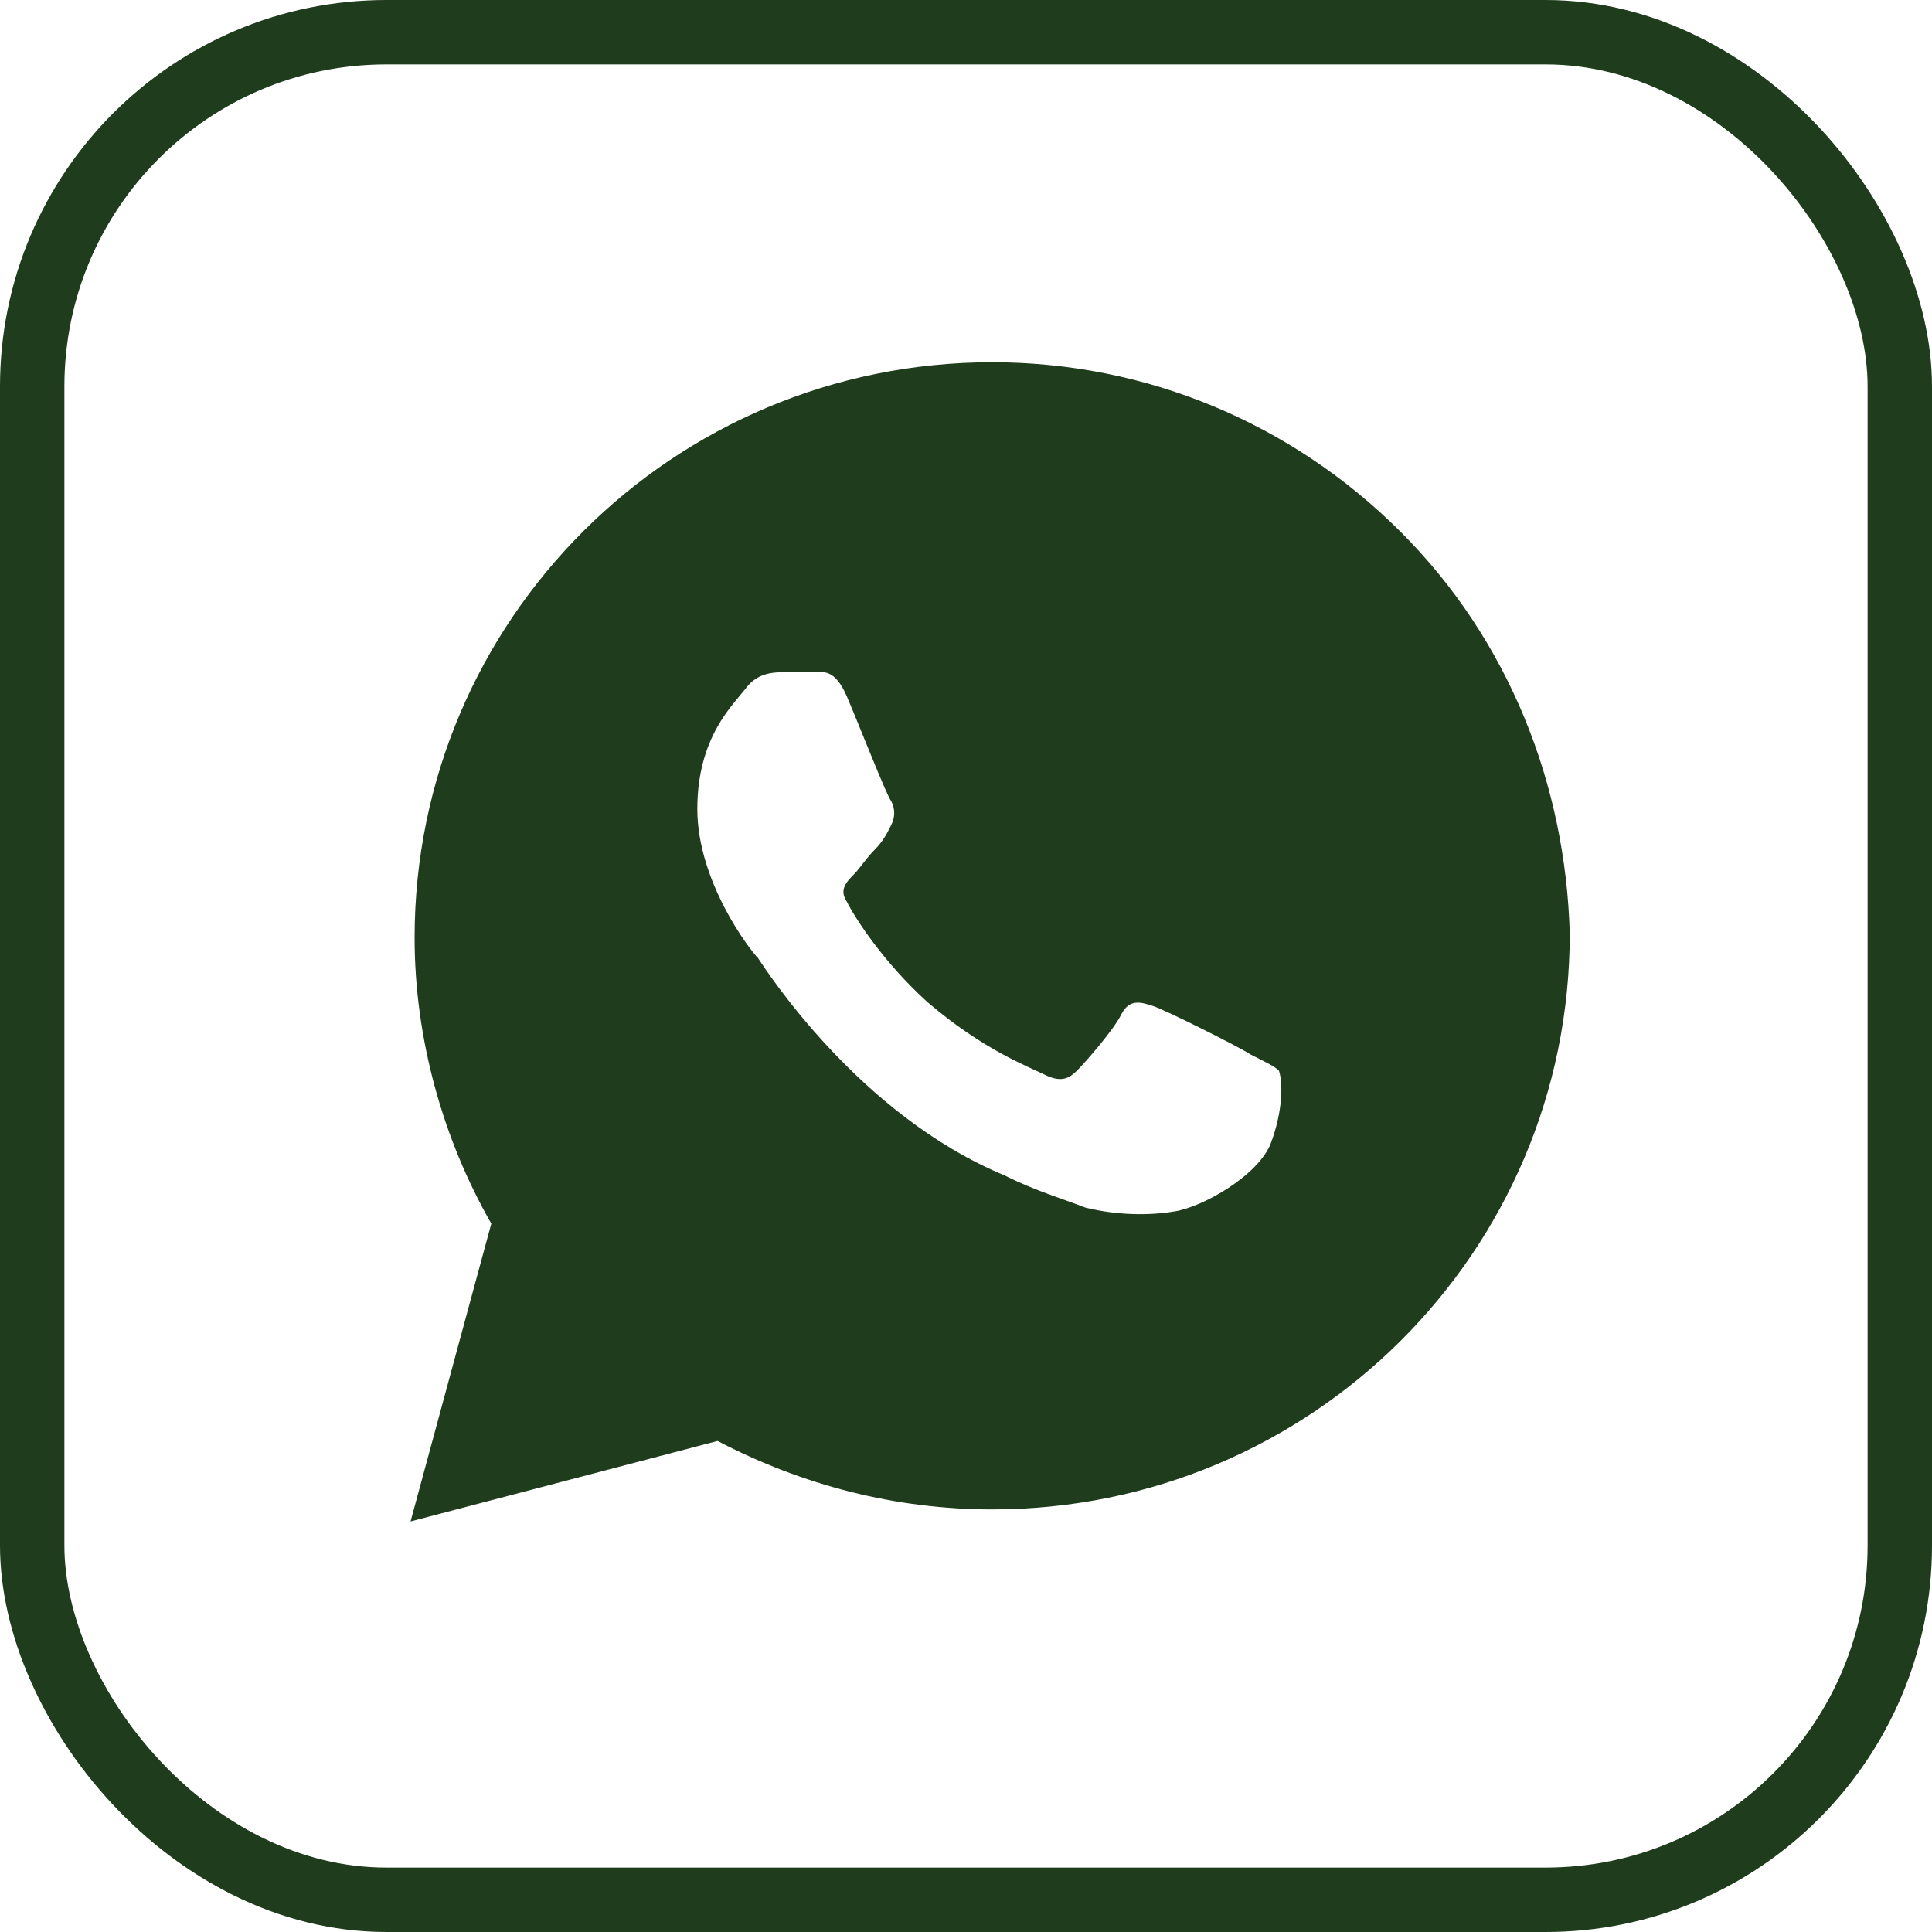
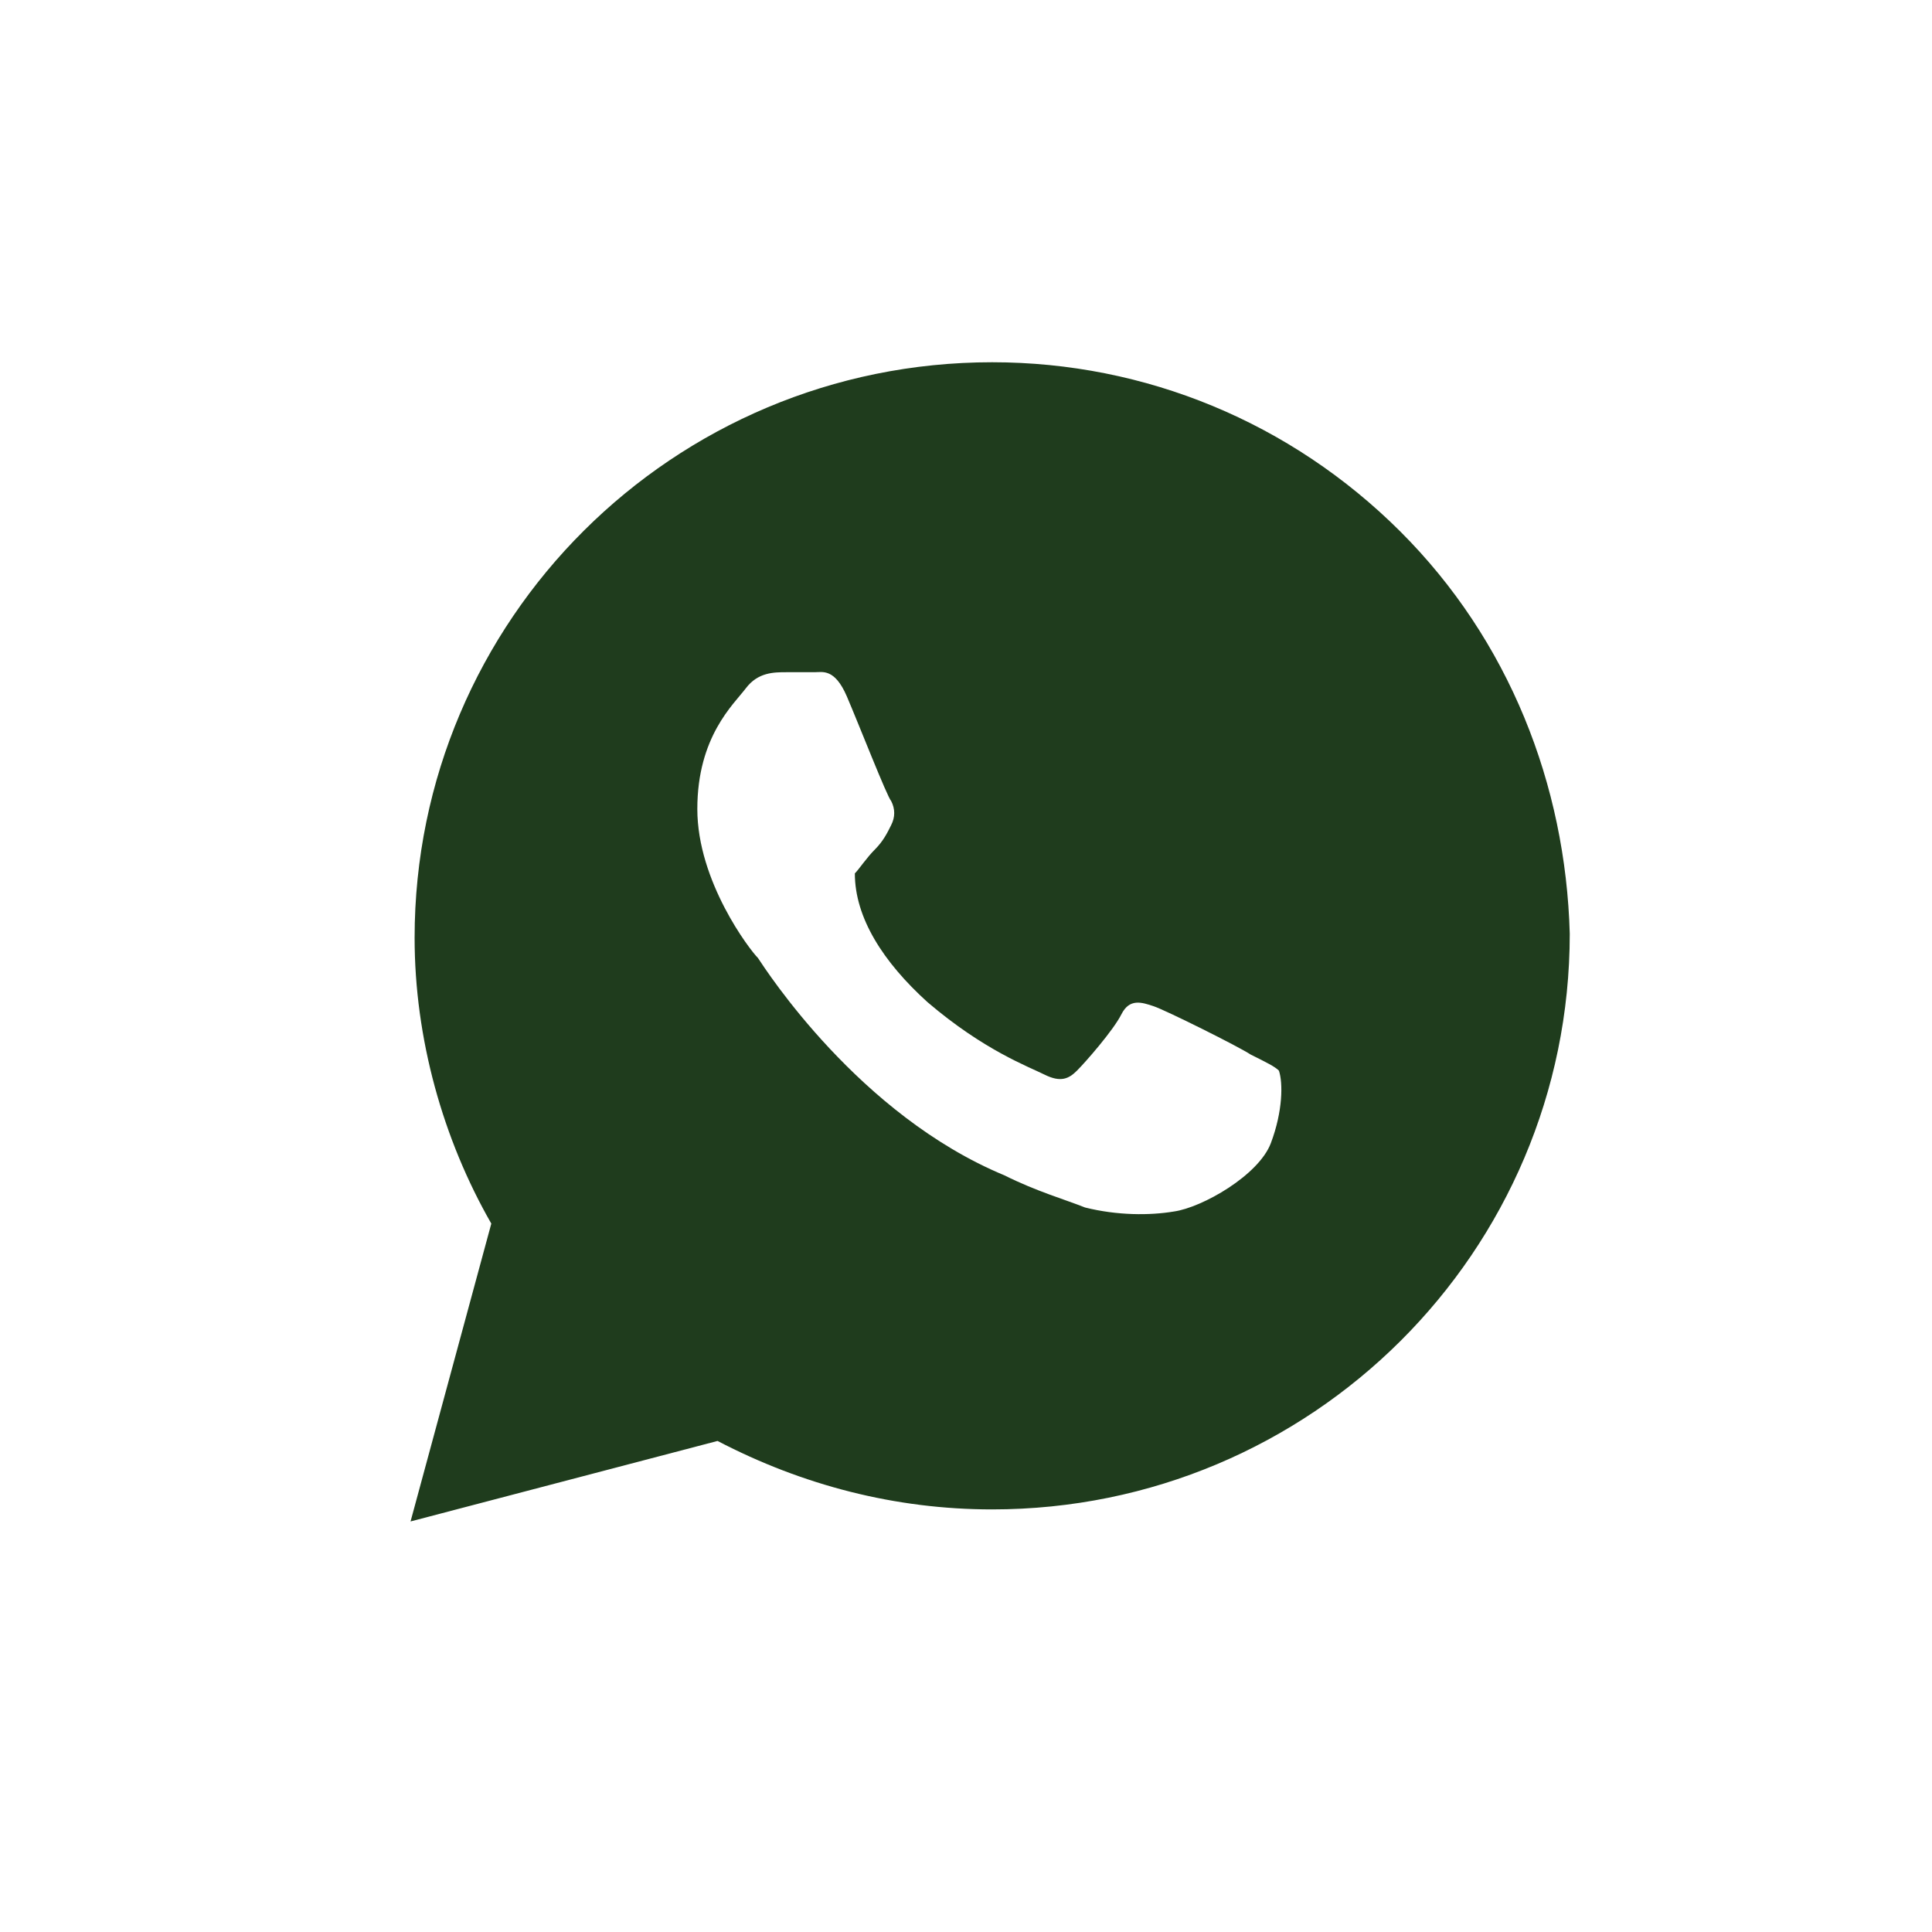
<svg xmlns="http://www.w3.org/2000/svg" width="30" height="30" viewBox="0 0 30 30" fill="none">
-   <rect x="0.5" y="0.5" width="29" height="29" rx="5.5" stroke="#1F3C1D" />
-   <path d="M21.741 8.25C20.047 6.562 17.79 5.625 15.406 5.625C10.452 5.625 6.438 9.625 6.438 14.562C6.438 16.125 6.877 17.688 7.629 19L6.375 23.625L11.142 22.375C12.459 23.062 13.901 23.438 15.406 23.438C20.361 23.438 24.375 19.438 24.375 14.5C24.312 12.188 23.434 9.938 21.741 8.25ZM19.734 17.75C19.546 18.25 18.668 18.75 18.229 18.812C17.852 18.875 17.351 18.875 16.849 18.75C16.535 18.625 16.096 18.5 15.595 18.25C13.337 17.312 11.894 15.062 11.769 14.875C11.643 14.75 10.828 13.688 10.828 12.562C10.828 11.438 11.392 10.938 11.581 10.688C11.769 10.438 12.02 10.438 12.208 10.438C12.333 10.438 12.521 10.438 12.647 10.438C12.772 10.438 12.96 10.375 13.149 10.812C13.337 11.25 13.776 12.375 13.838 12.438C13.901 12.562 13.901 12.688 13.838 12.812C13.776 12.938 13.713 13.062 13.588 13.188C13.462 13.312 13.337 13.5 13.274 13.562C13.149 13.688 13.023 13.812 13.149 14C13.274 14.25 13.713 14.938 14.403 15.562C15.281 16.312 15.971 16.562 16.222 16.688C16.473 16.812 16.598 16.75 16.723 16.625C16.849 16.5 17.288 16 17.413 15.75C17.539 15.5 17.727 15.562 17.915 15.625C18.103 15.688 19.232 16.25 19.42 16.375C19.671 16.5 19.797 16.562 19.859 16.625C19.922 16.812 19.922 17.25 19.734 17.75Z" fill="#1F3C1D" />
+   <path d="M21.741 8.25C20.047 6.562 17.79 5.625 15.406 5.625C10.452 5.625 6.438 9.625 6.438 14.562C6.438 16.125 6.877 17.688 7.629 19L6.375 23.625L11.142 22.375C12.459 23.062 13.901 23.438 15.406 23.438C20.361 23.438 24.375 19.438 24.375 14.5C24.312 12.188 23.434 9.938 21.741 8.25ZM19.734 17.75C19.546 18.25 18.668 18.75 18.229 18.812C17.852 18.875 17.351 18.875 16.849 18.75C16.535 18.625 16.096 18.5 15.595 18.25C13.337 17.312 11.894 15.062 11.769 14.875C11.643 14.75 10.828 13.688 10.828 12.562C10.828 11.438 11.392 10.938 11.581 10.688C11.769 10.438 12.02 10.438 12.208 10.438C12.333 10.438 12.521 10.438 12.647 10.438C12.772 10.438 12.96 10.375 13.149 10.812C13.337 11.25 13.776 12.375 13.838 12.438C13.901 12.562 13.901 12.688 13.838 12.812C13.776 12.938 13.713 13.062 13.588 13.188C13.462 13.312 13.337 13.5 13.274 13.562C13.274 14.25 13.713 14.938 14.403 15.562C15.281 16.312 15.971 16.562 16.222 16.688C16.473 16.812 16.598 16.75 16.723 16.625C16.849 16.5 17.288 16 17.413 15.75C17.539 15.5 17.727 15.562 17.915 15.625C18.103 15.688 19.232 16.25 19.42 16.375C19.671 16.5 19.797 16.562 19.859 16.625C19.922 16.812 19.922 17.25 19.734 17.75Z" fill="#1F3C1D" />
</svg>